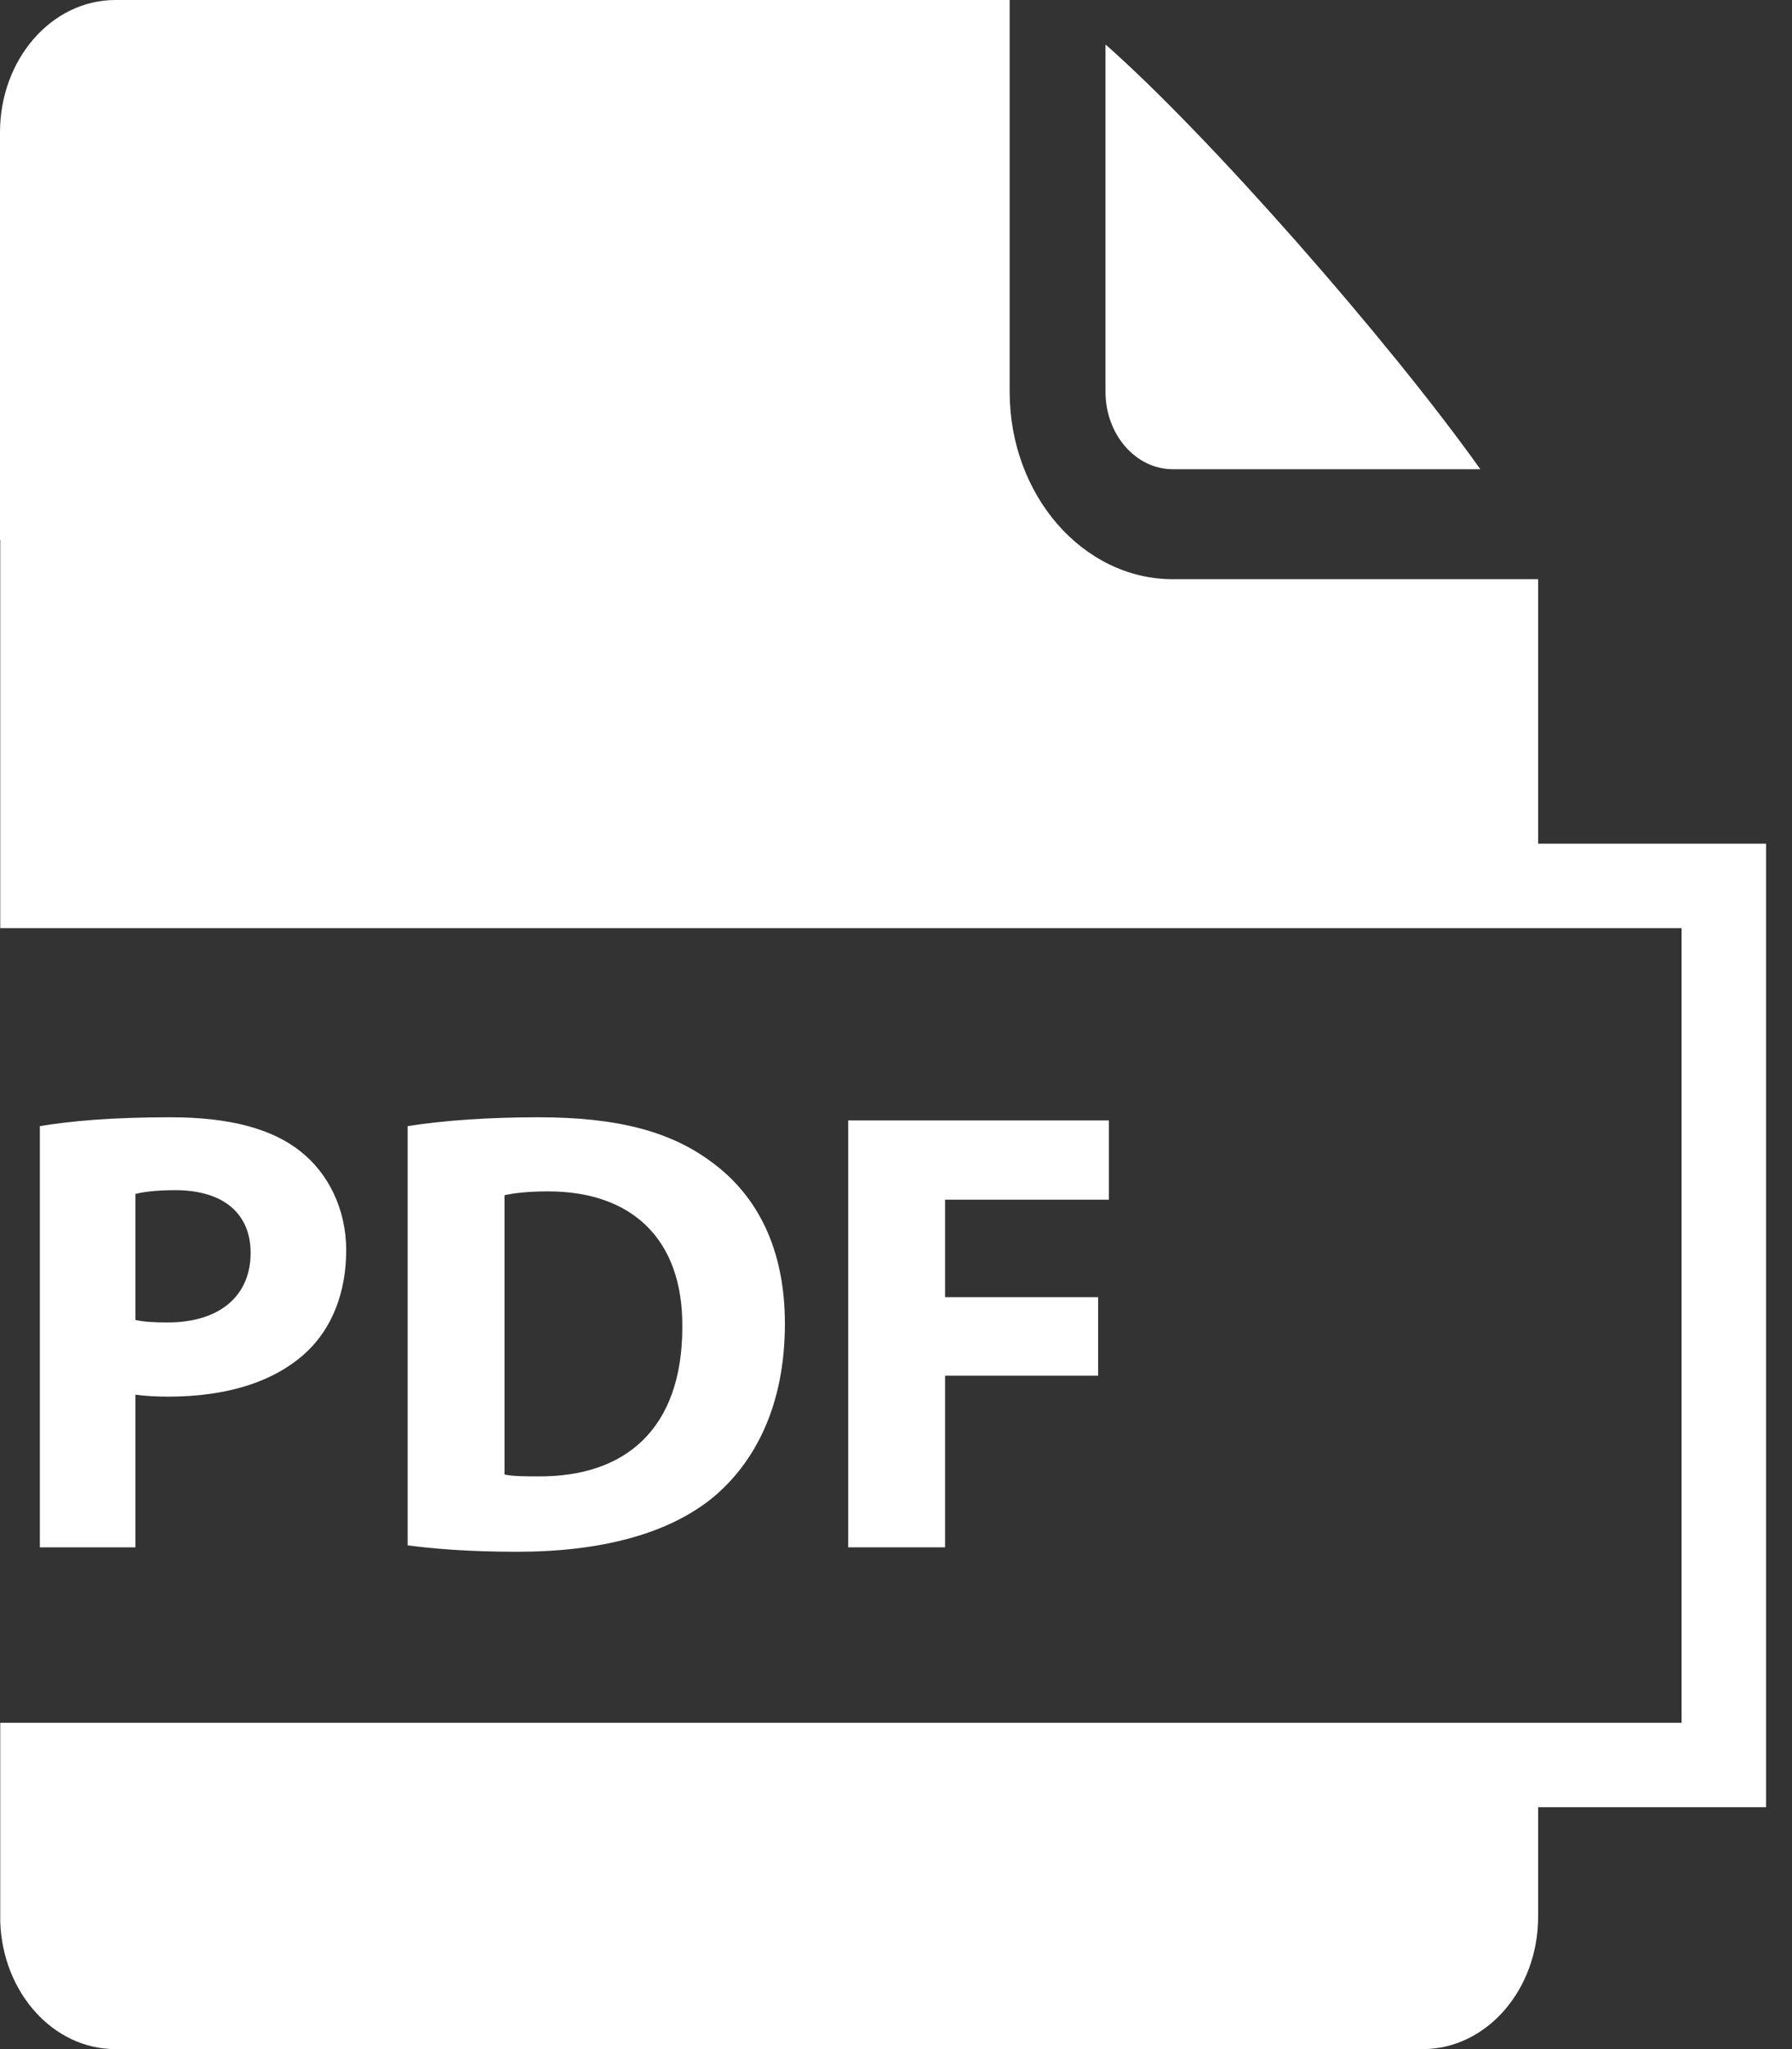
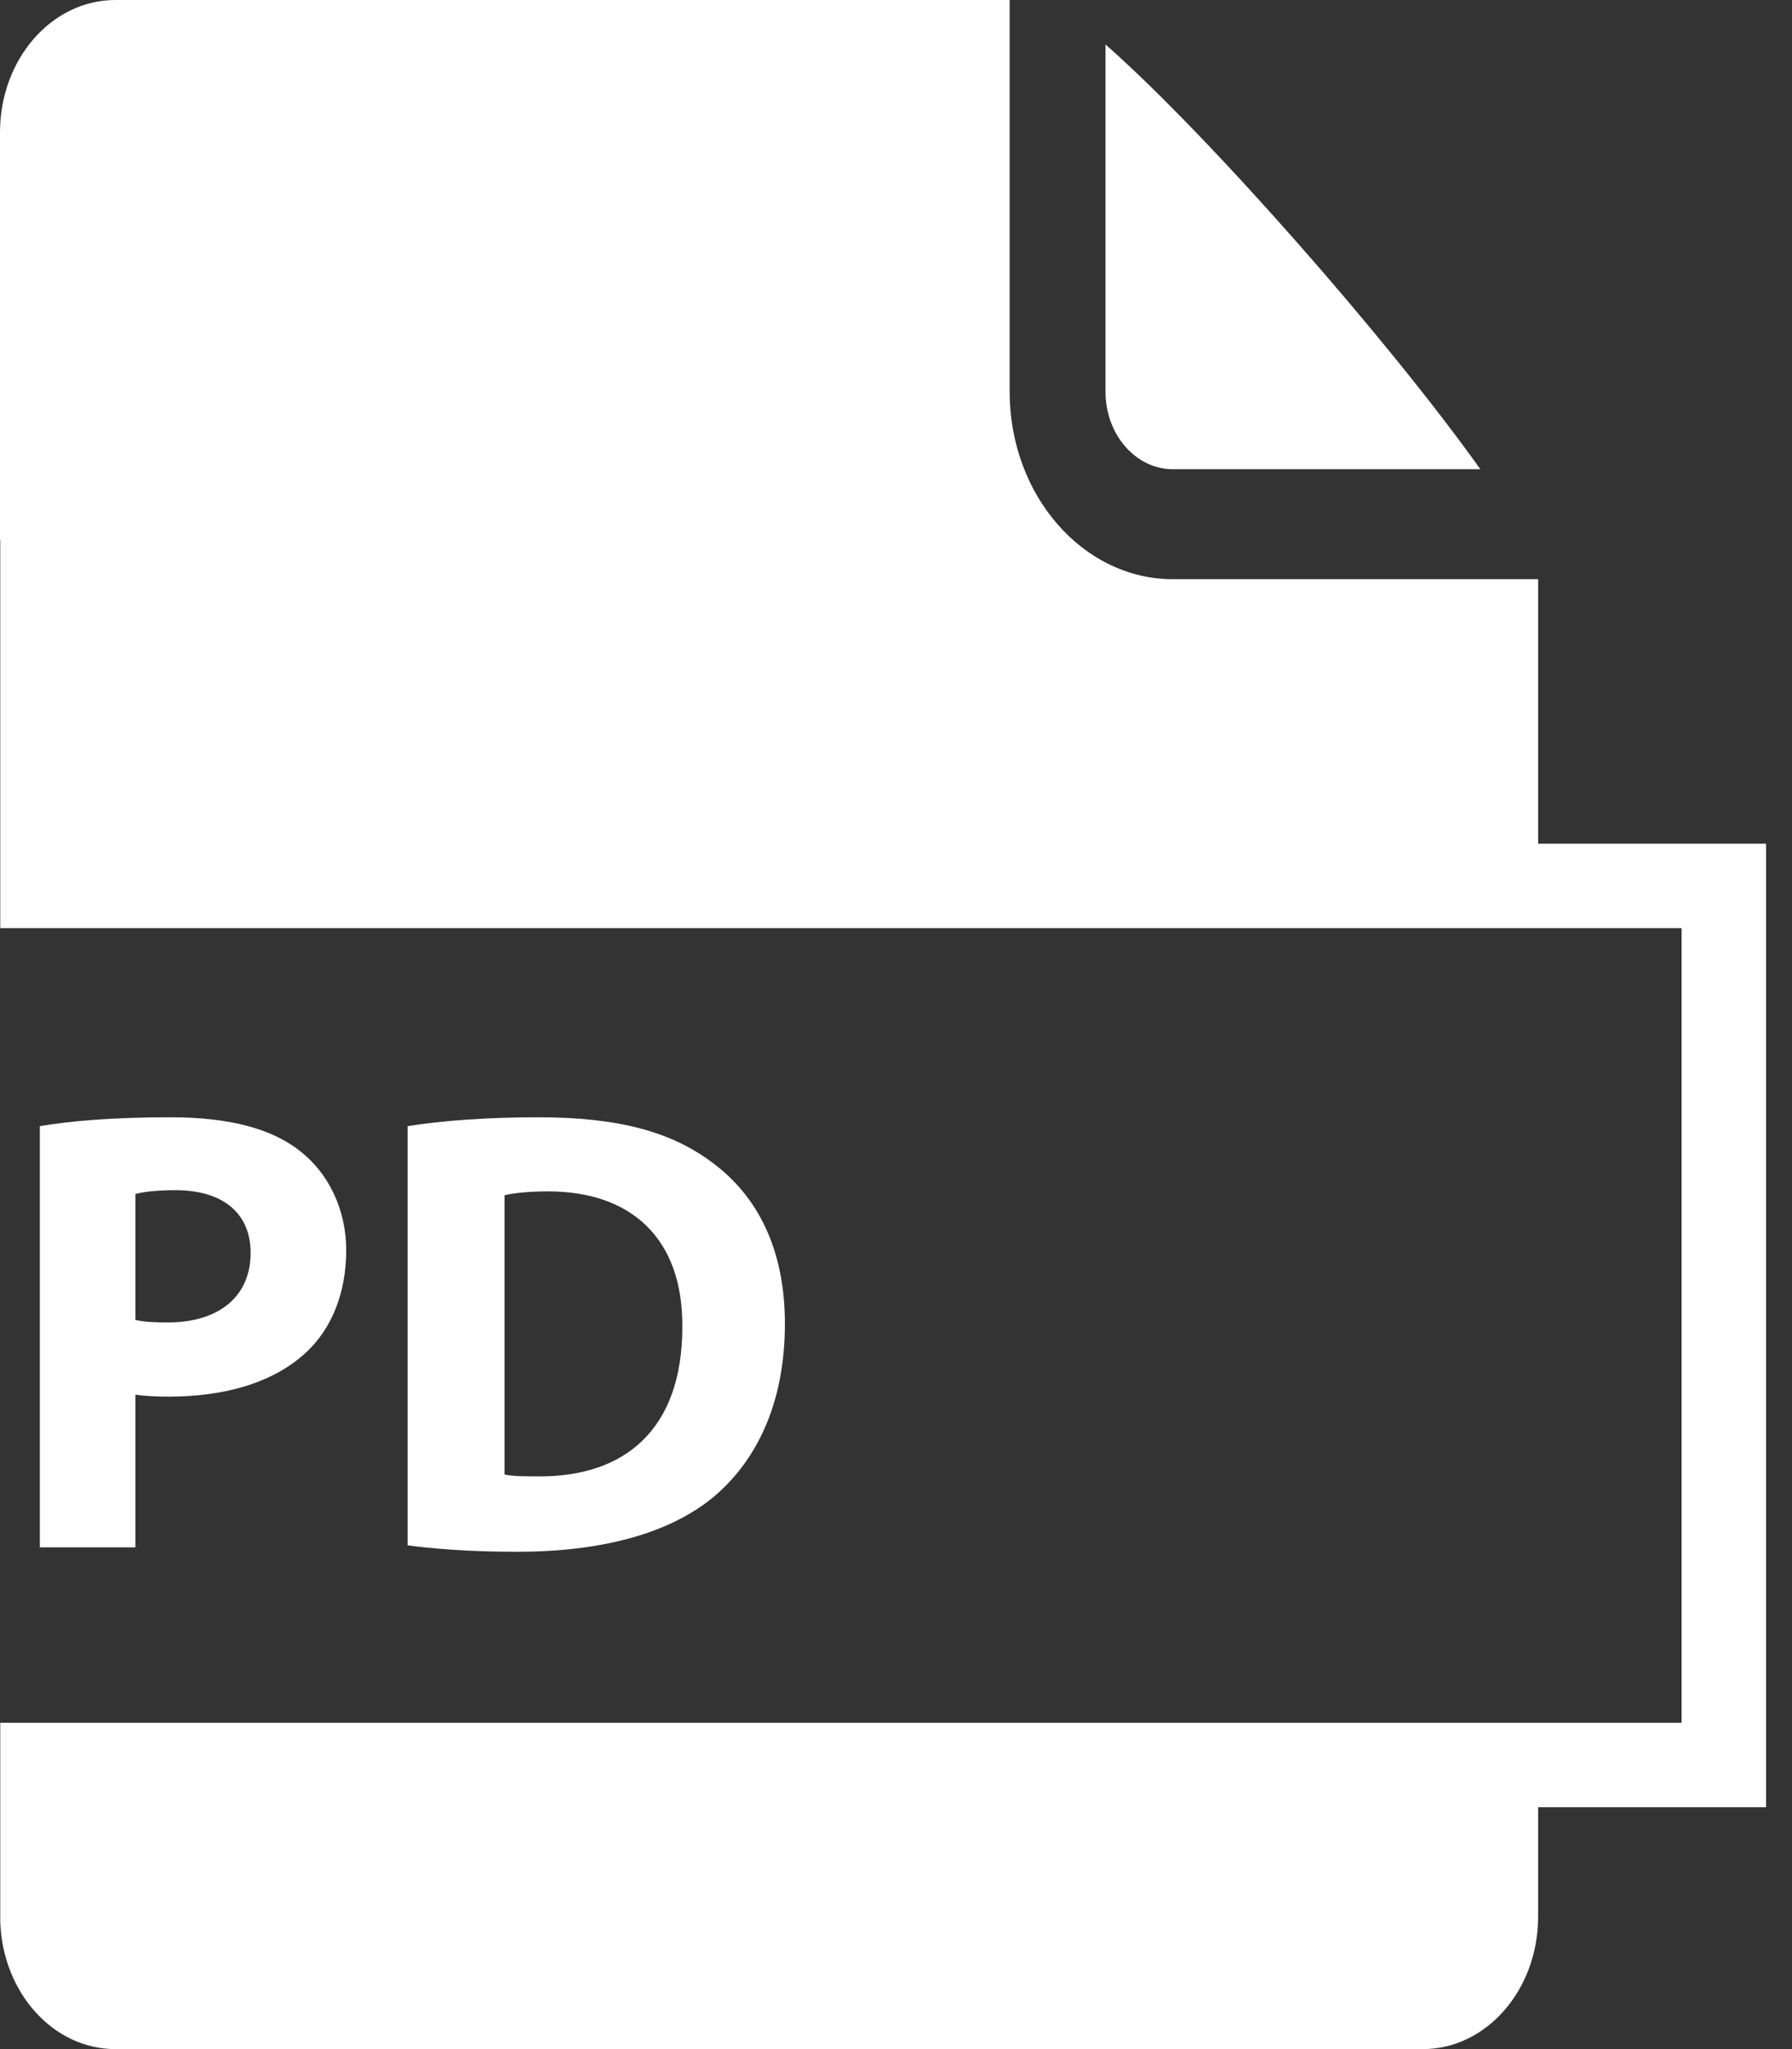
<svg xmlns="http://www.w3.org/2000/svg" width="21" height="24" viewBox="0 0 21 24" fill="none">
  <rect x="0" y="0" width="21" height="24" fill="#333333" stroke="none" />
  <path d="M0.467 13.19C0.816 13.131 1.305 13.086 1.995 13.086C2.692 13.086 3.189 13.22 3.523 13.487C3.842 13.739 4.057 14.154 4.057 14.644C4.057 15.133 3.894 15.549 3.597 15.831C3.212 16.194 2.64 16.358 1.973 16.358C1.824 16.358 1.691 16.35 1.587 16.335V18.123H0.467V13.19ZM1.587 15.46C1.684 15.482 1.802 15.489 1.966 15.489C2.566 15.489 2.937 15.185 2.937 14.674C2.937 14.214 2.618 13.94 2.055 13.94C1.825 13.94 1.669 13.962 1.587 13.984V15.46Z" fill="white" />
  <path d="M4.777 13.19C5.192 13.123 5.734 13.086 6.305 13.086C7.254 13.086 7.87 13.257 8.352 13.62C8.872 14.006 9.198 14.622 9.198 15.504C9.198 16.461 8.849 17.121 8.367 17.529C7.84 17.967 7.039 18.175 6.06 18.175C5.474 18.175 5.059 18.137 4.777 18.1V13.19H4.777ZM5.912 17.27C6.008 17.292 6.164 17.292 6.305 17.292C7.329 17.3 7.996 16.736 7.996 15.542C8.004 14.504 7.395 13.954 6.424 13.954C6.172 13.954 6.008 13.977 5.912 13.999V17.27Z" fill="white" />
-   <path d="M9.94 13.123H12.995V14.051H11.075V15.193H12.869V16.113H11.075V18.123H9.94L9.94 13.123Z" fill="white" />
  <path d="M13.745 5.496H17.348C16.267 3.978 14.152 1.573 12.955 0.521V4.589C12.955 5.089 13.309 5.496 13.745 5.496Z" fill="white" />
  <path d="M18.025 9.882V6.784H13.745C12.69 6.784 11.832 5.8 11.832 4.589V0H1.352C0.605 0 0 0.694 0 1.551V6.326H0.003V10.871H19.706V20.178H0.003V22.513C0.033 23.34 0.624 24 1.352 24H16.674C17.42 24 18.025 23.305 18.025 22.449V21.167H20.696V9.882H18.025Z" fill="white" />
</svg>